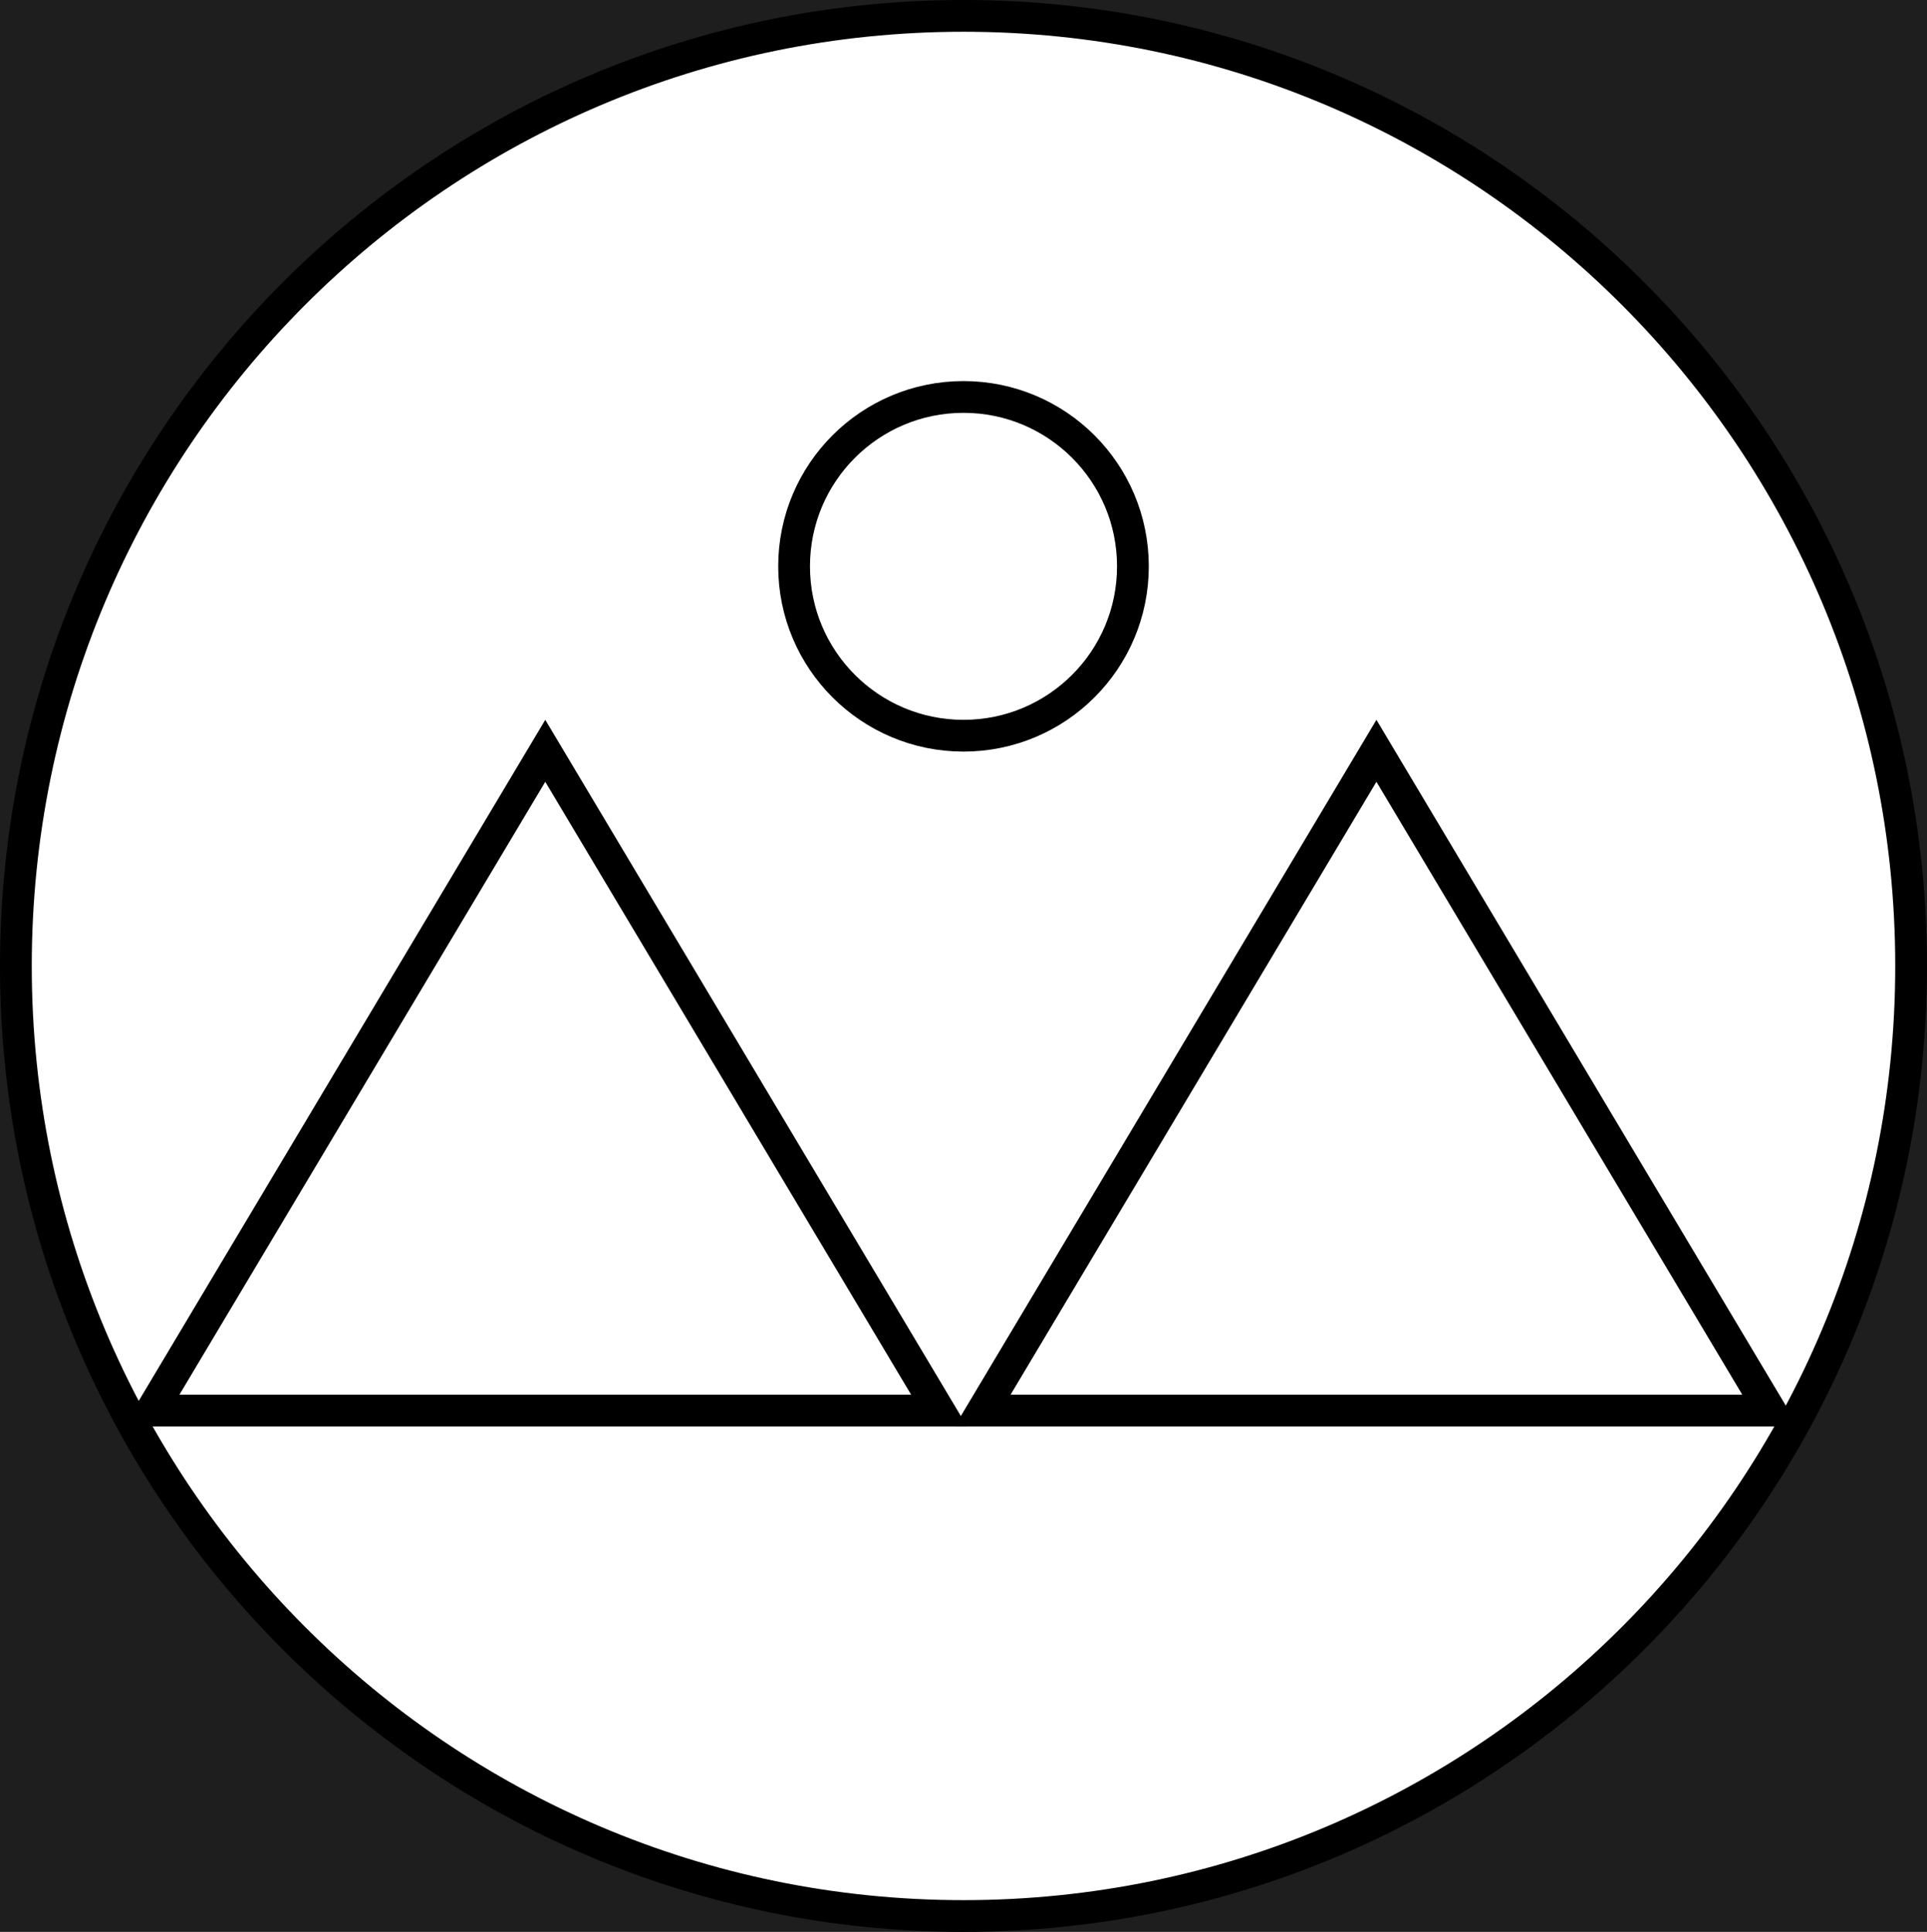
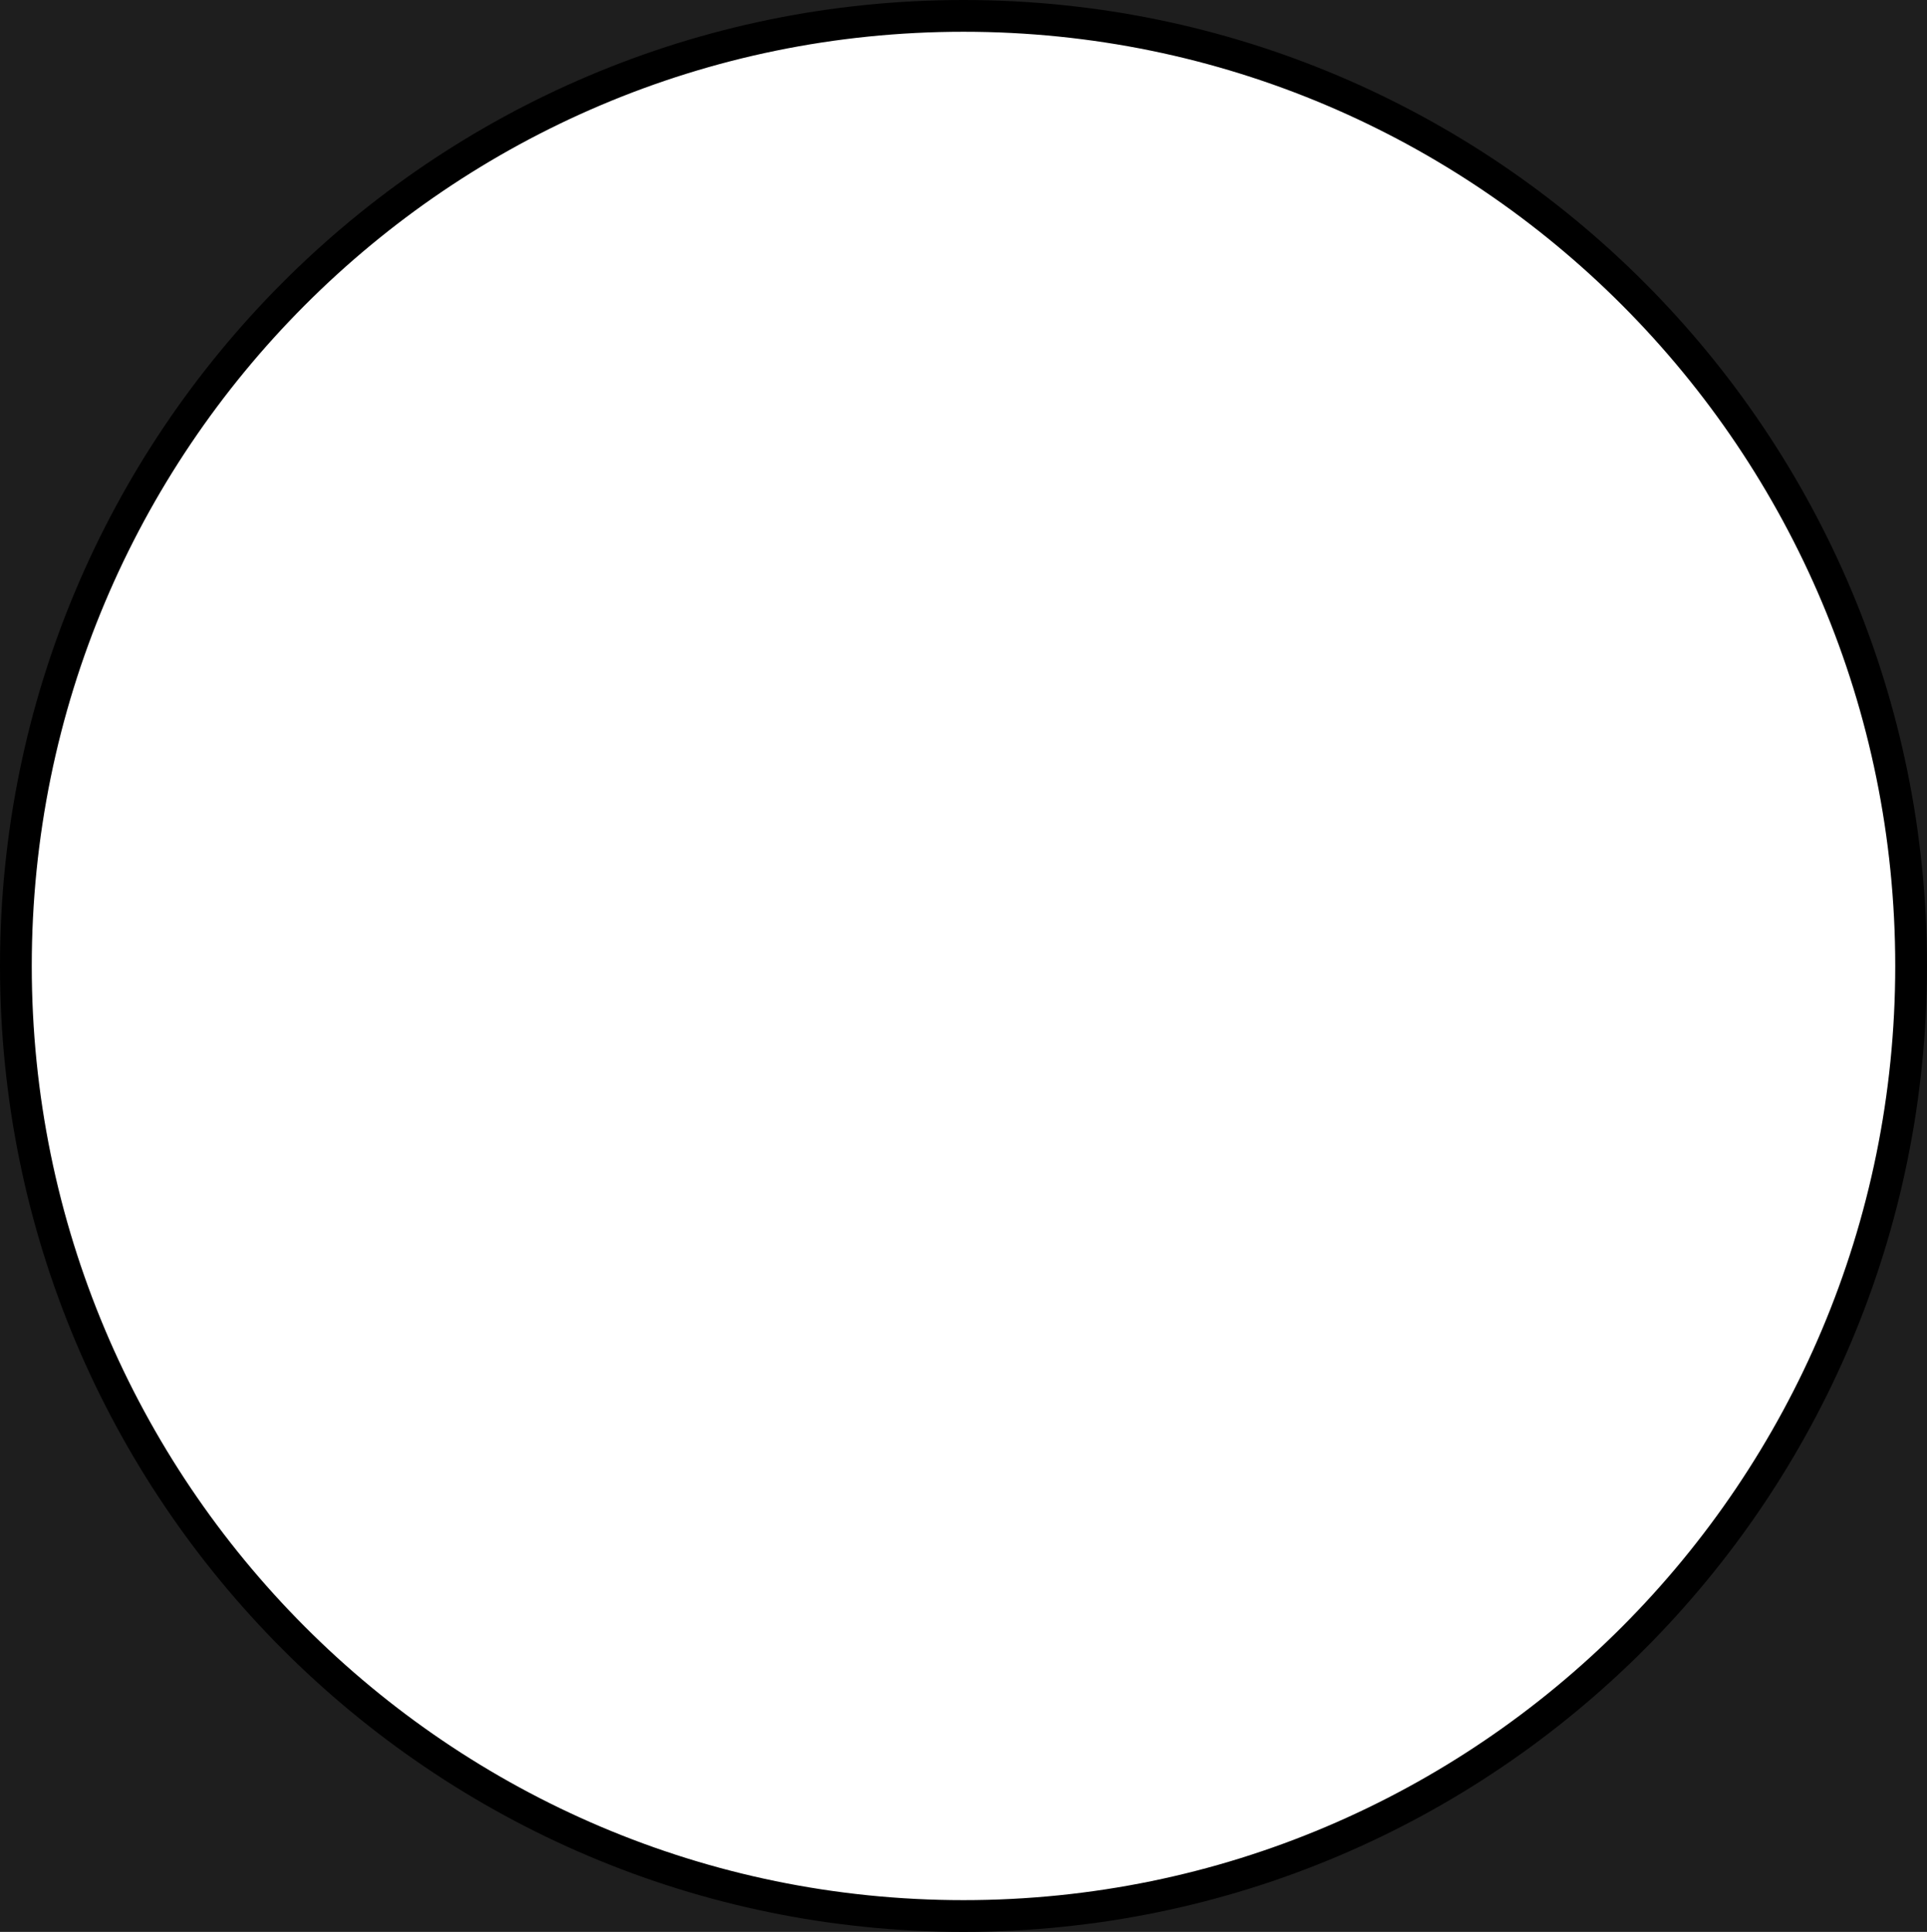
<svg xmlns="http://www.w3.org/2000/svg" width="364" height="365" viewBox="0 0 364 365" fill="none">
  <rect width="364" height="365" fill="#1E1E1E" />
  <path d="M182 362C280.867 362 361 281.627 361 182.5C361 83.373 280.867 3 182 3C83.133 3 3 83.373 3 182.5C3 281.627 83.133 362 182 362Z" fill="white" stroke="black" stroke-width="6" />
-   <path d="M28.61 266.5L103 141.854L177.39 266.5H28.61Z" fill="white" stroke="black" stroke-width="6" />
-   <path d="M185.61 266.5L260 141.854L334.39 266.5H185.61Z" fill="white" stroke="black" stroke-width="6" />
-   <circle cx="182" cy="107" r="32" fill="white" stroke="black" stroke-width="6" />
</svg>